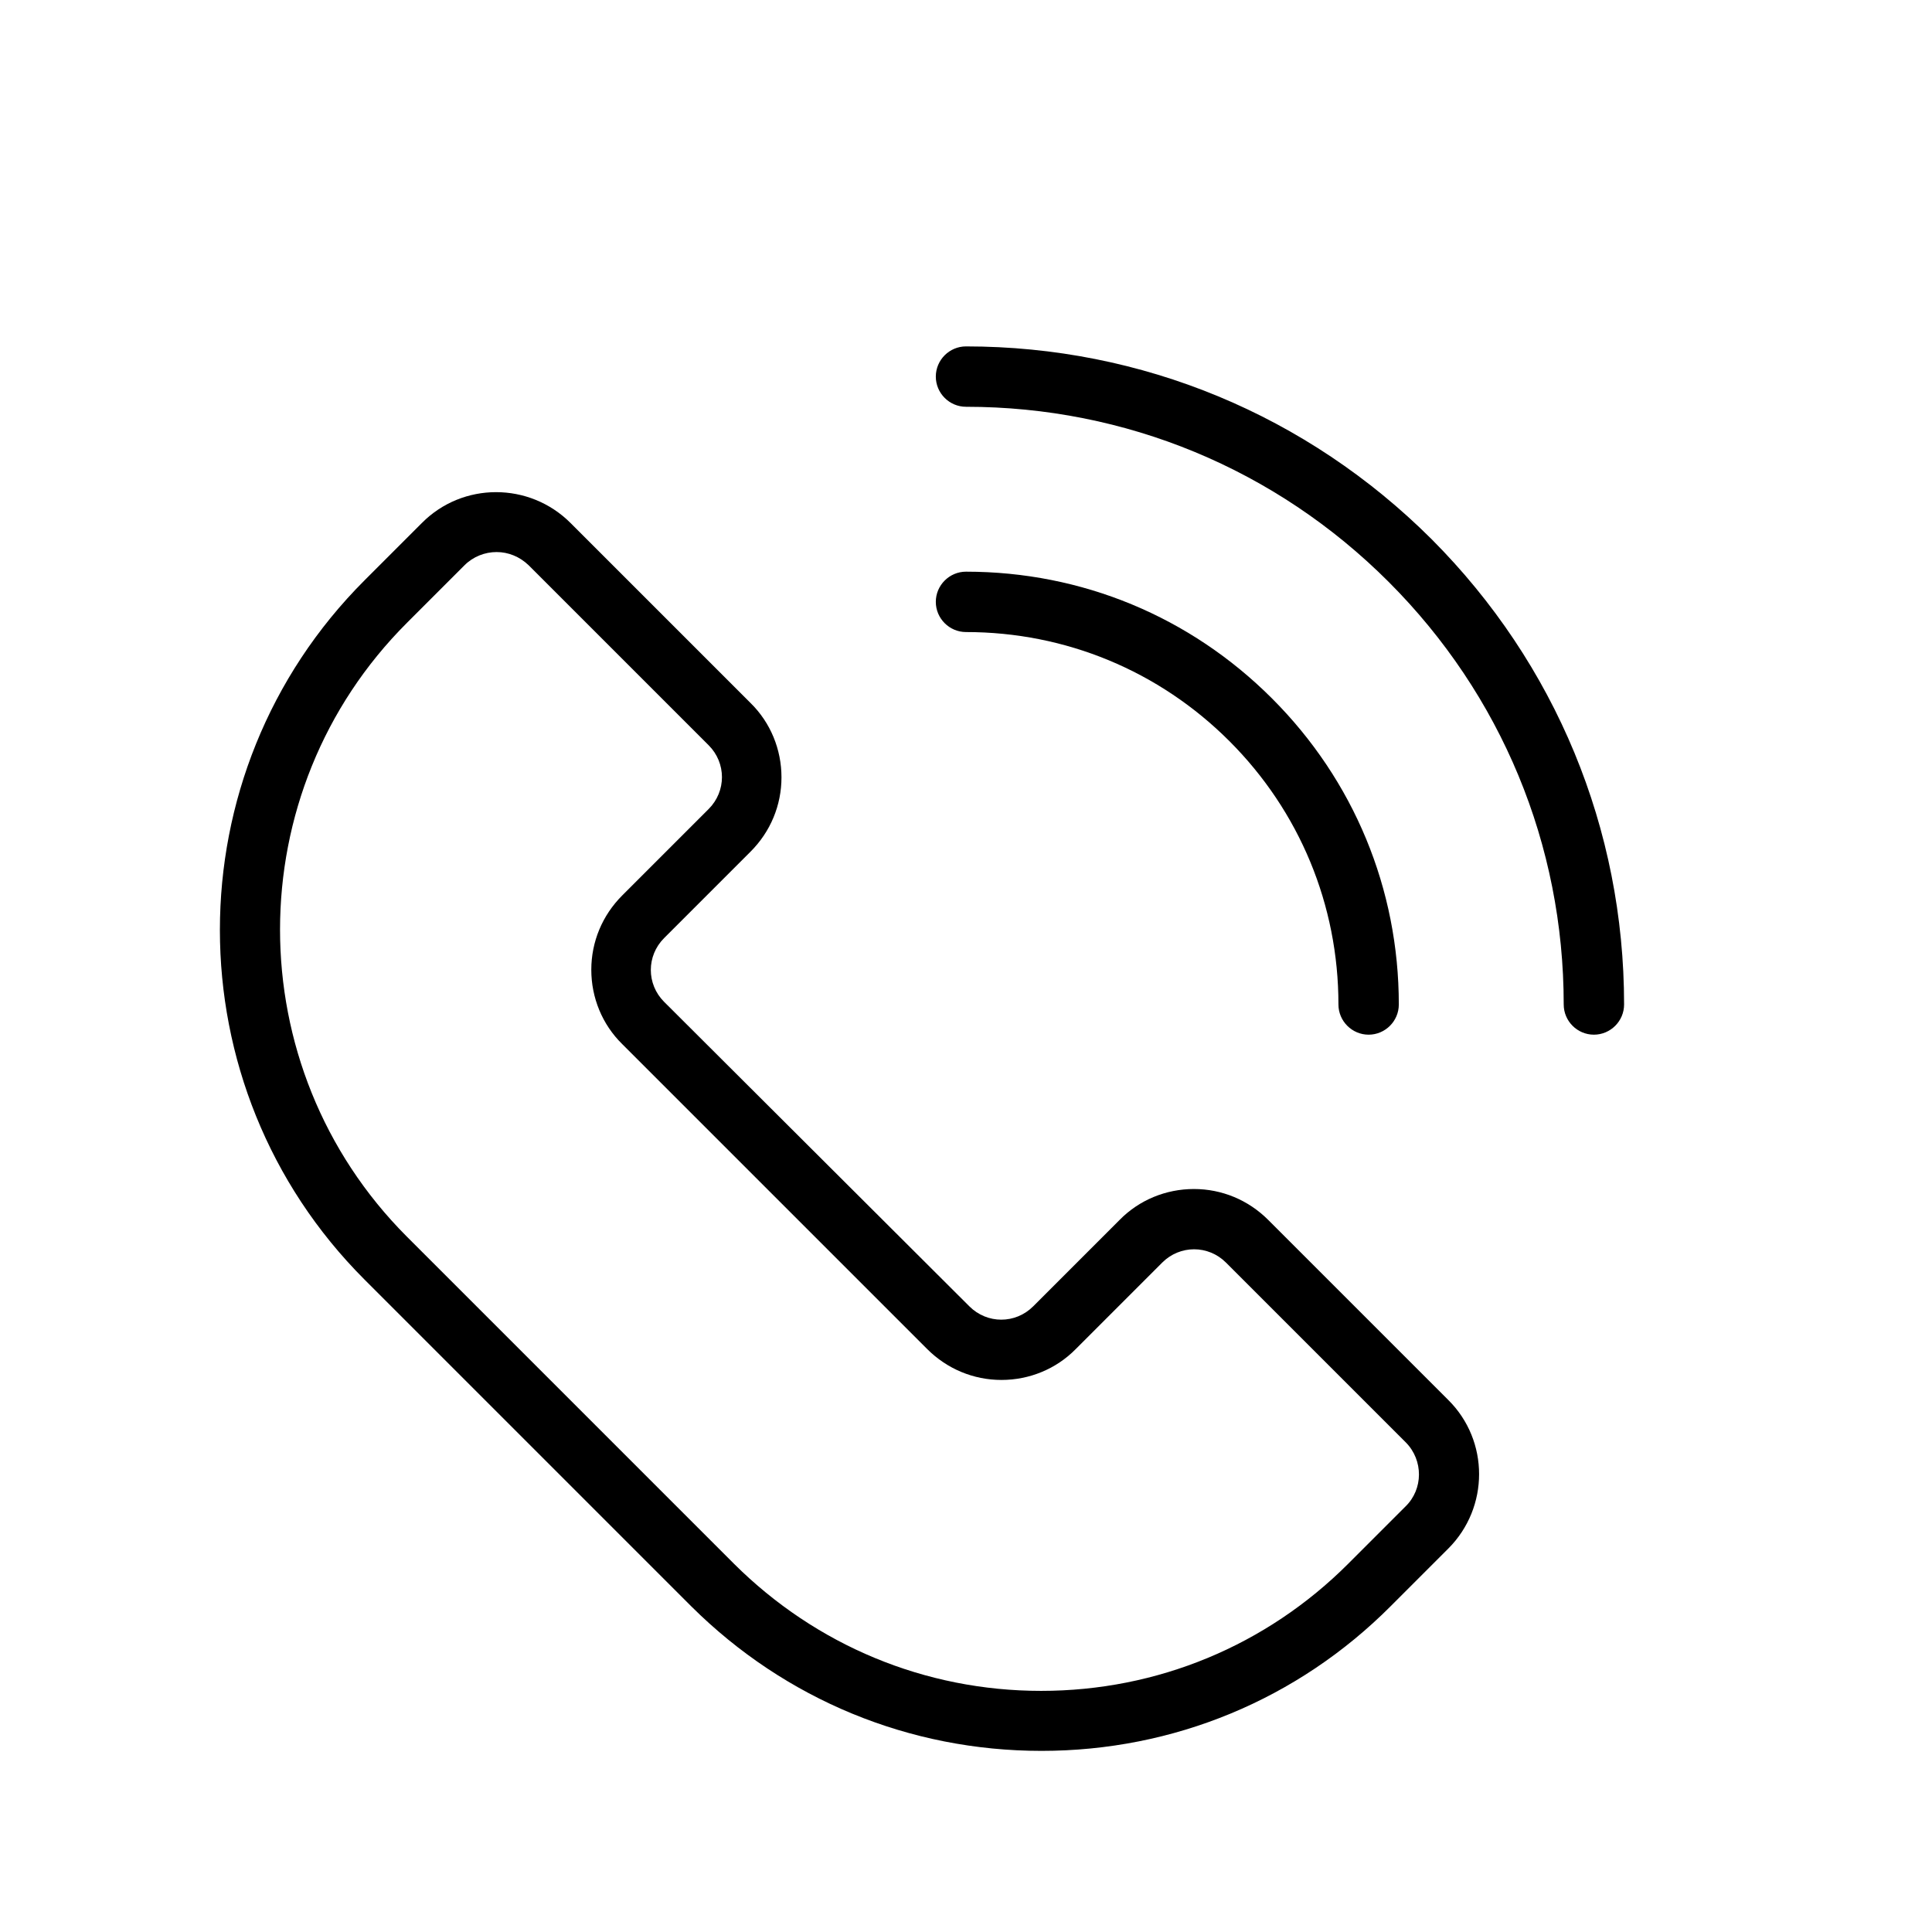
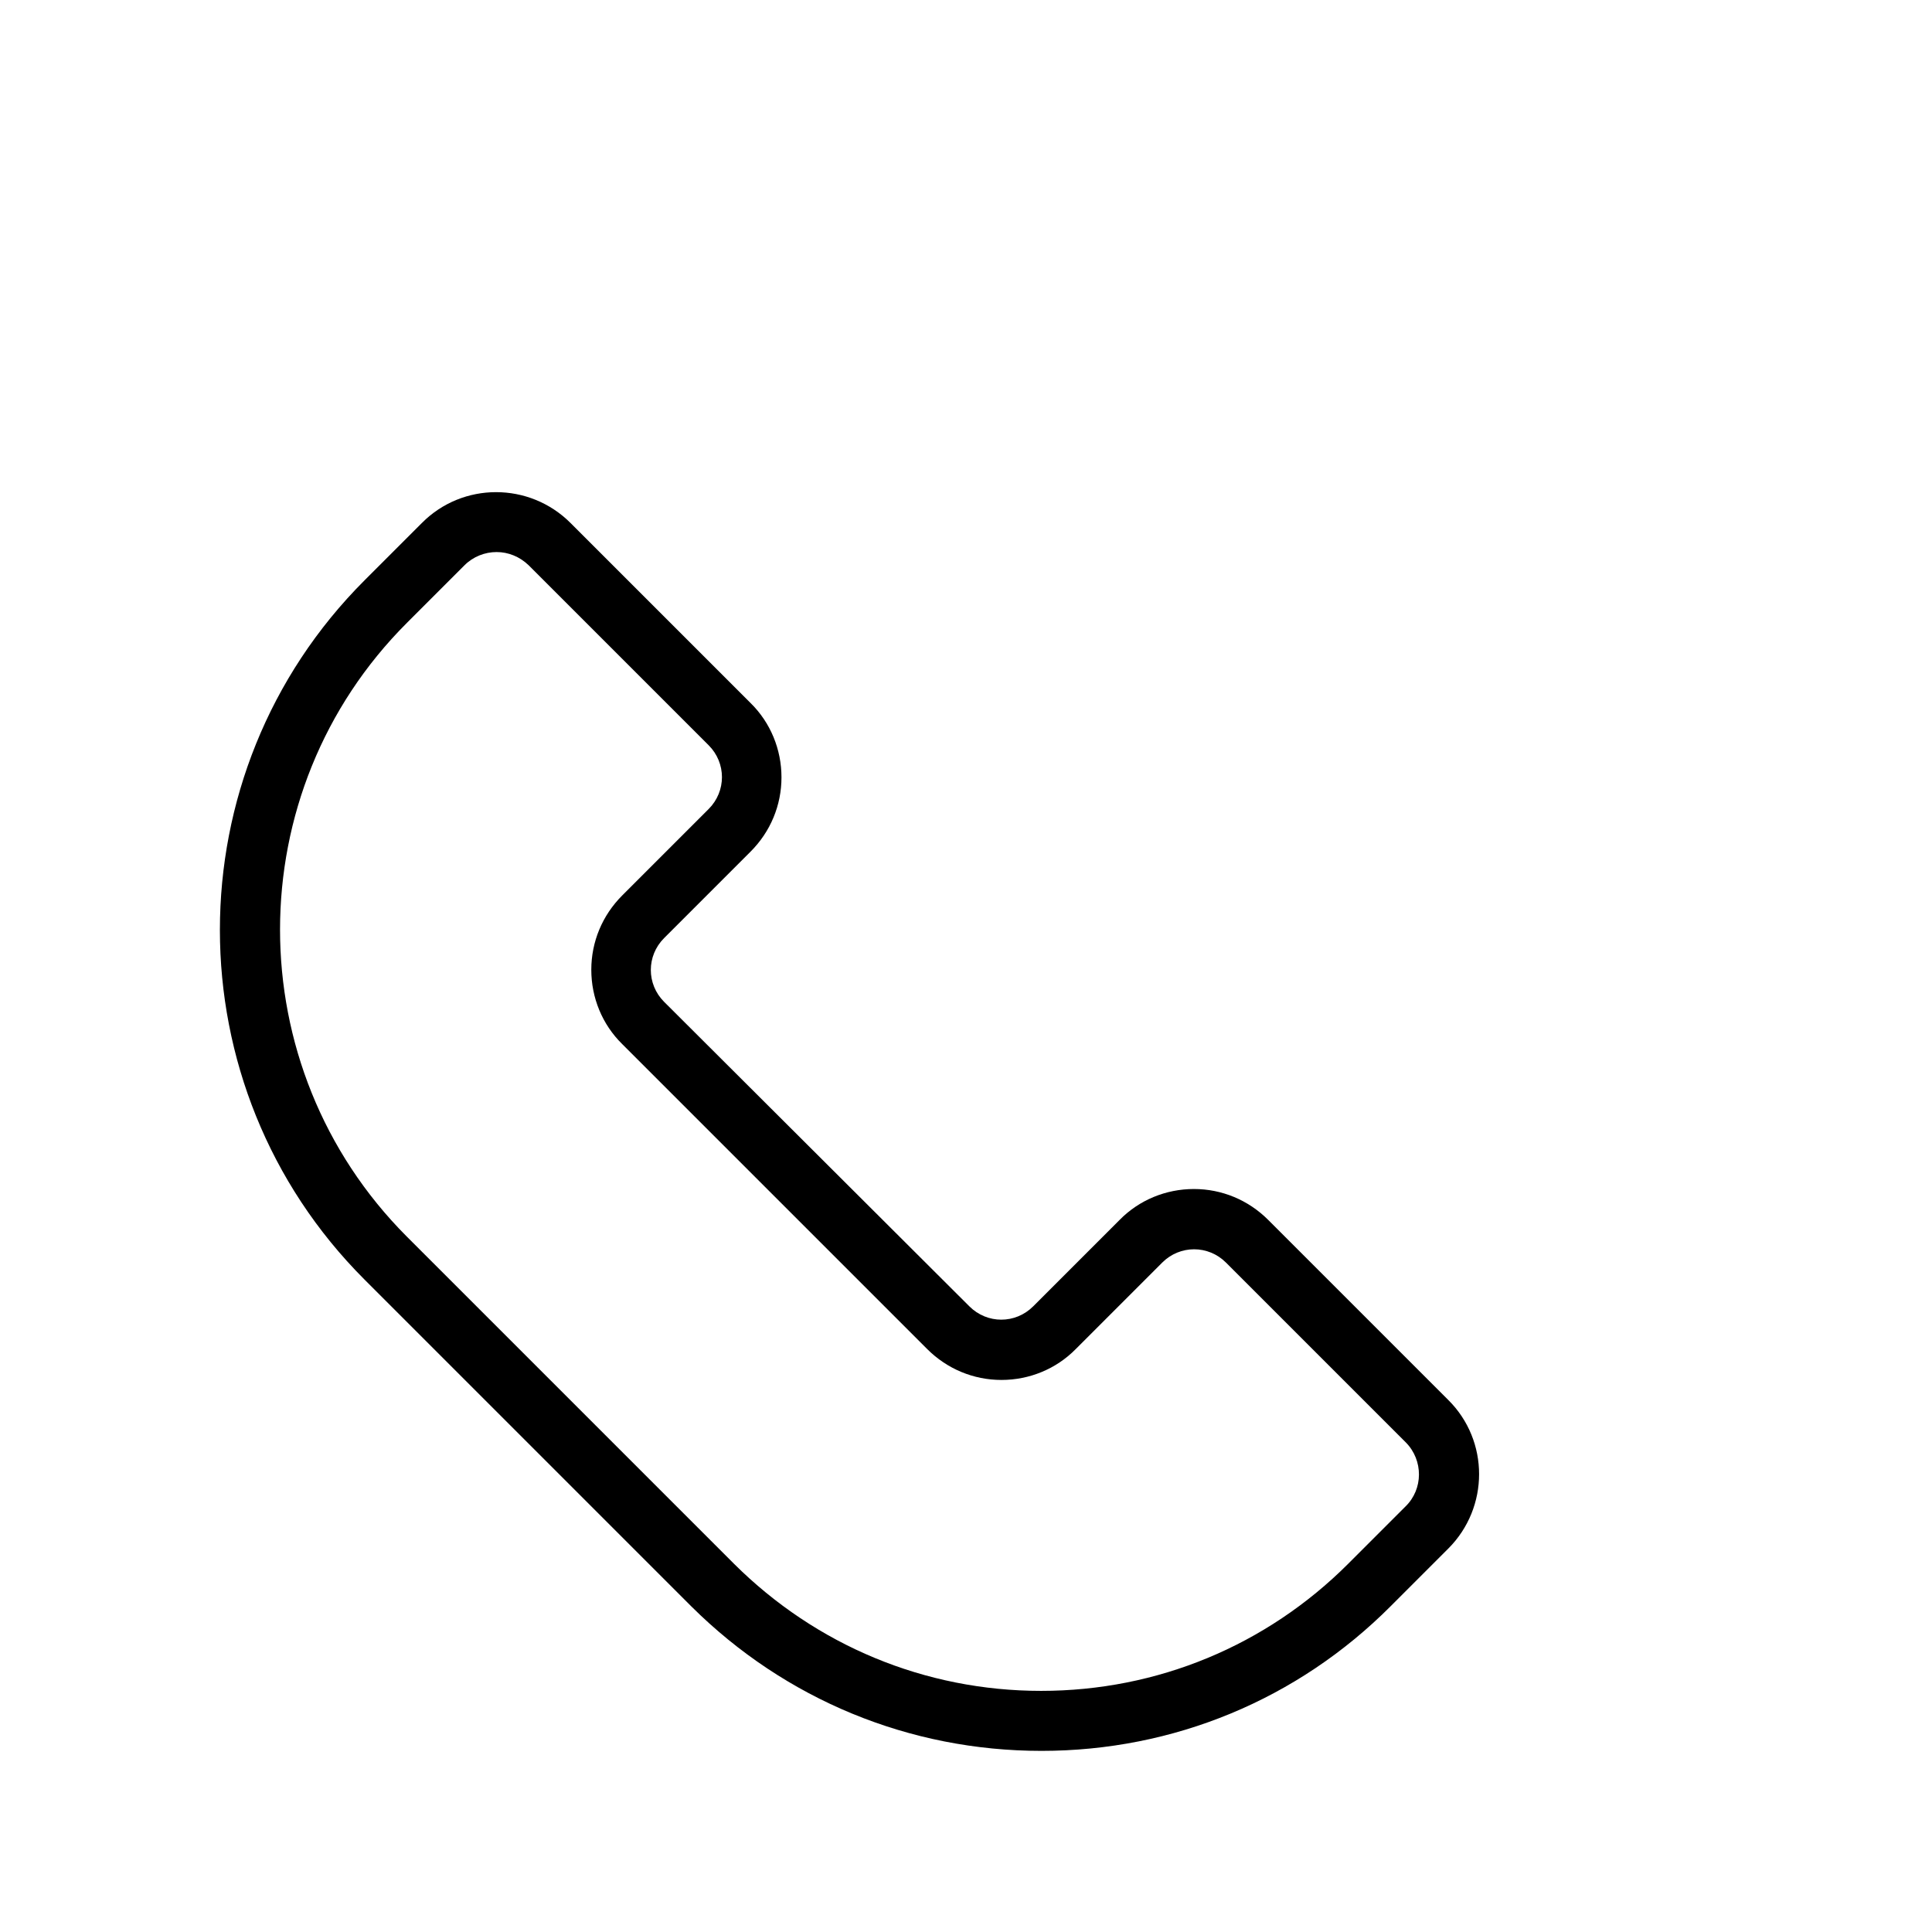
<svg xmlns="http://www.w3.org/2000/svg" id="Layer_1" height="512" viewBox="0 0 512 512" width="512">
  <g>
-     <path d="m325.8 196.4c18.6 18.6 28.9 43.4 28.9 69.8 0 4.4 3.6 8 8 8s8-3.6 8-8c0-30.6-11.9-59.4-33.6-81.1s-50.4-33.6-81.1-33.6c-4.4 0-8 3.6-8 8s3.6 8 8 8c26.4 0 51.2 10.3 69.8 28.9z" />
-     <path d="m379.4 142.9c-33-32.9-76.8-51.1-123.4-51.1-4.4 0-8 3.6-8 8s3.6 8 8 8c42.3 0 82.1 16.5 112 46.4s46.4 69.7 46.4 112c0 4.4 3.6 8 8 8s8-3.6 8-8c0-46.5-18.1-90.3-51-123.3z" />
    <path d="m336.1 323.3c-5.3-5.3-12.3-8.2-19.7-8.2s-14.5 2.9-19.7 8.2l-22.9 22.9c-4.7 4.7-12.2 4.7-16.9 0l-80.9-80.7c-4.7-4.7-4.7-12.2 0-16.9l22.9-22.9c5.3-5.3 8.2-12.3 8.2-19.7s-2.9-14.5-8.2-19.7l-47.7-47.7c-10.9-10.9-28.6-10.9-39.4 0l-15.2 15.2c-51.1 51.1-51.1 134.2 0 185.3l86.7 86.7c24.8 24.6 57.7 38.2 92.7 38.2s67.9-13.6 92.6-38.4l15.2-15.2c10.9-10.9 10.9-28.6 0-39.4zm36.4 75.9-15.2 15.2c-21.7 21.7-50.6 33.7-81.4 33.7-30.7 0-59.6-12-81.4-33.7l-86.7-86.7c-44.8-44.9-44.8-117.9.1-162.7l15.2-15.2c2.3-2.3 5.4-3.5 8.5-3.5s6.1 1.2 8.5 3.5l47.7 47.7c4.7 4.7 4.7 12.2 0 16.9l-22.9 22.9c-5.3 5.3-8.2 12.3-8.2 19.7s2.9 14.5 8.2 19.7l80.8 80.8c5.3 5.3 12.3 8.2 19.7 8.2s14.5-2.9 19.7-8.2l22.9-22.9c4.7-4.7 12.2-4.7 16.9 0l47.7 47.7c4.6 4.7 4.6 12.3-.1 16.9z" />
  </g>
</svg>